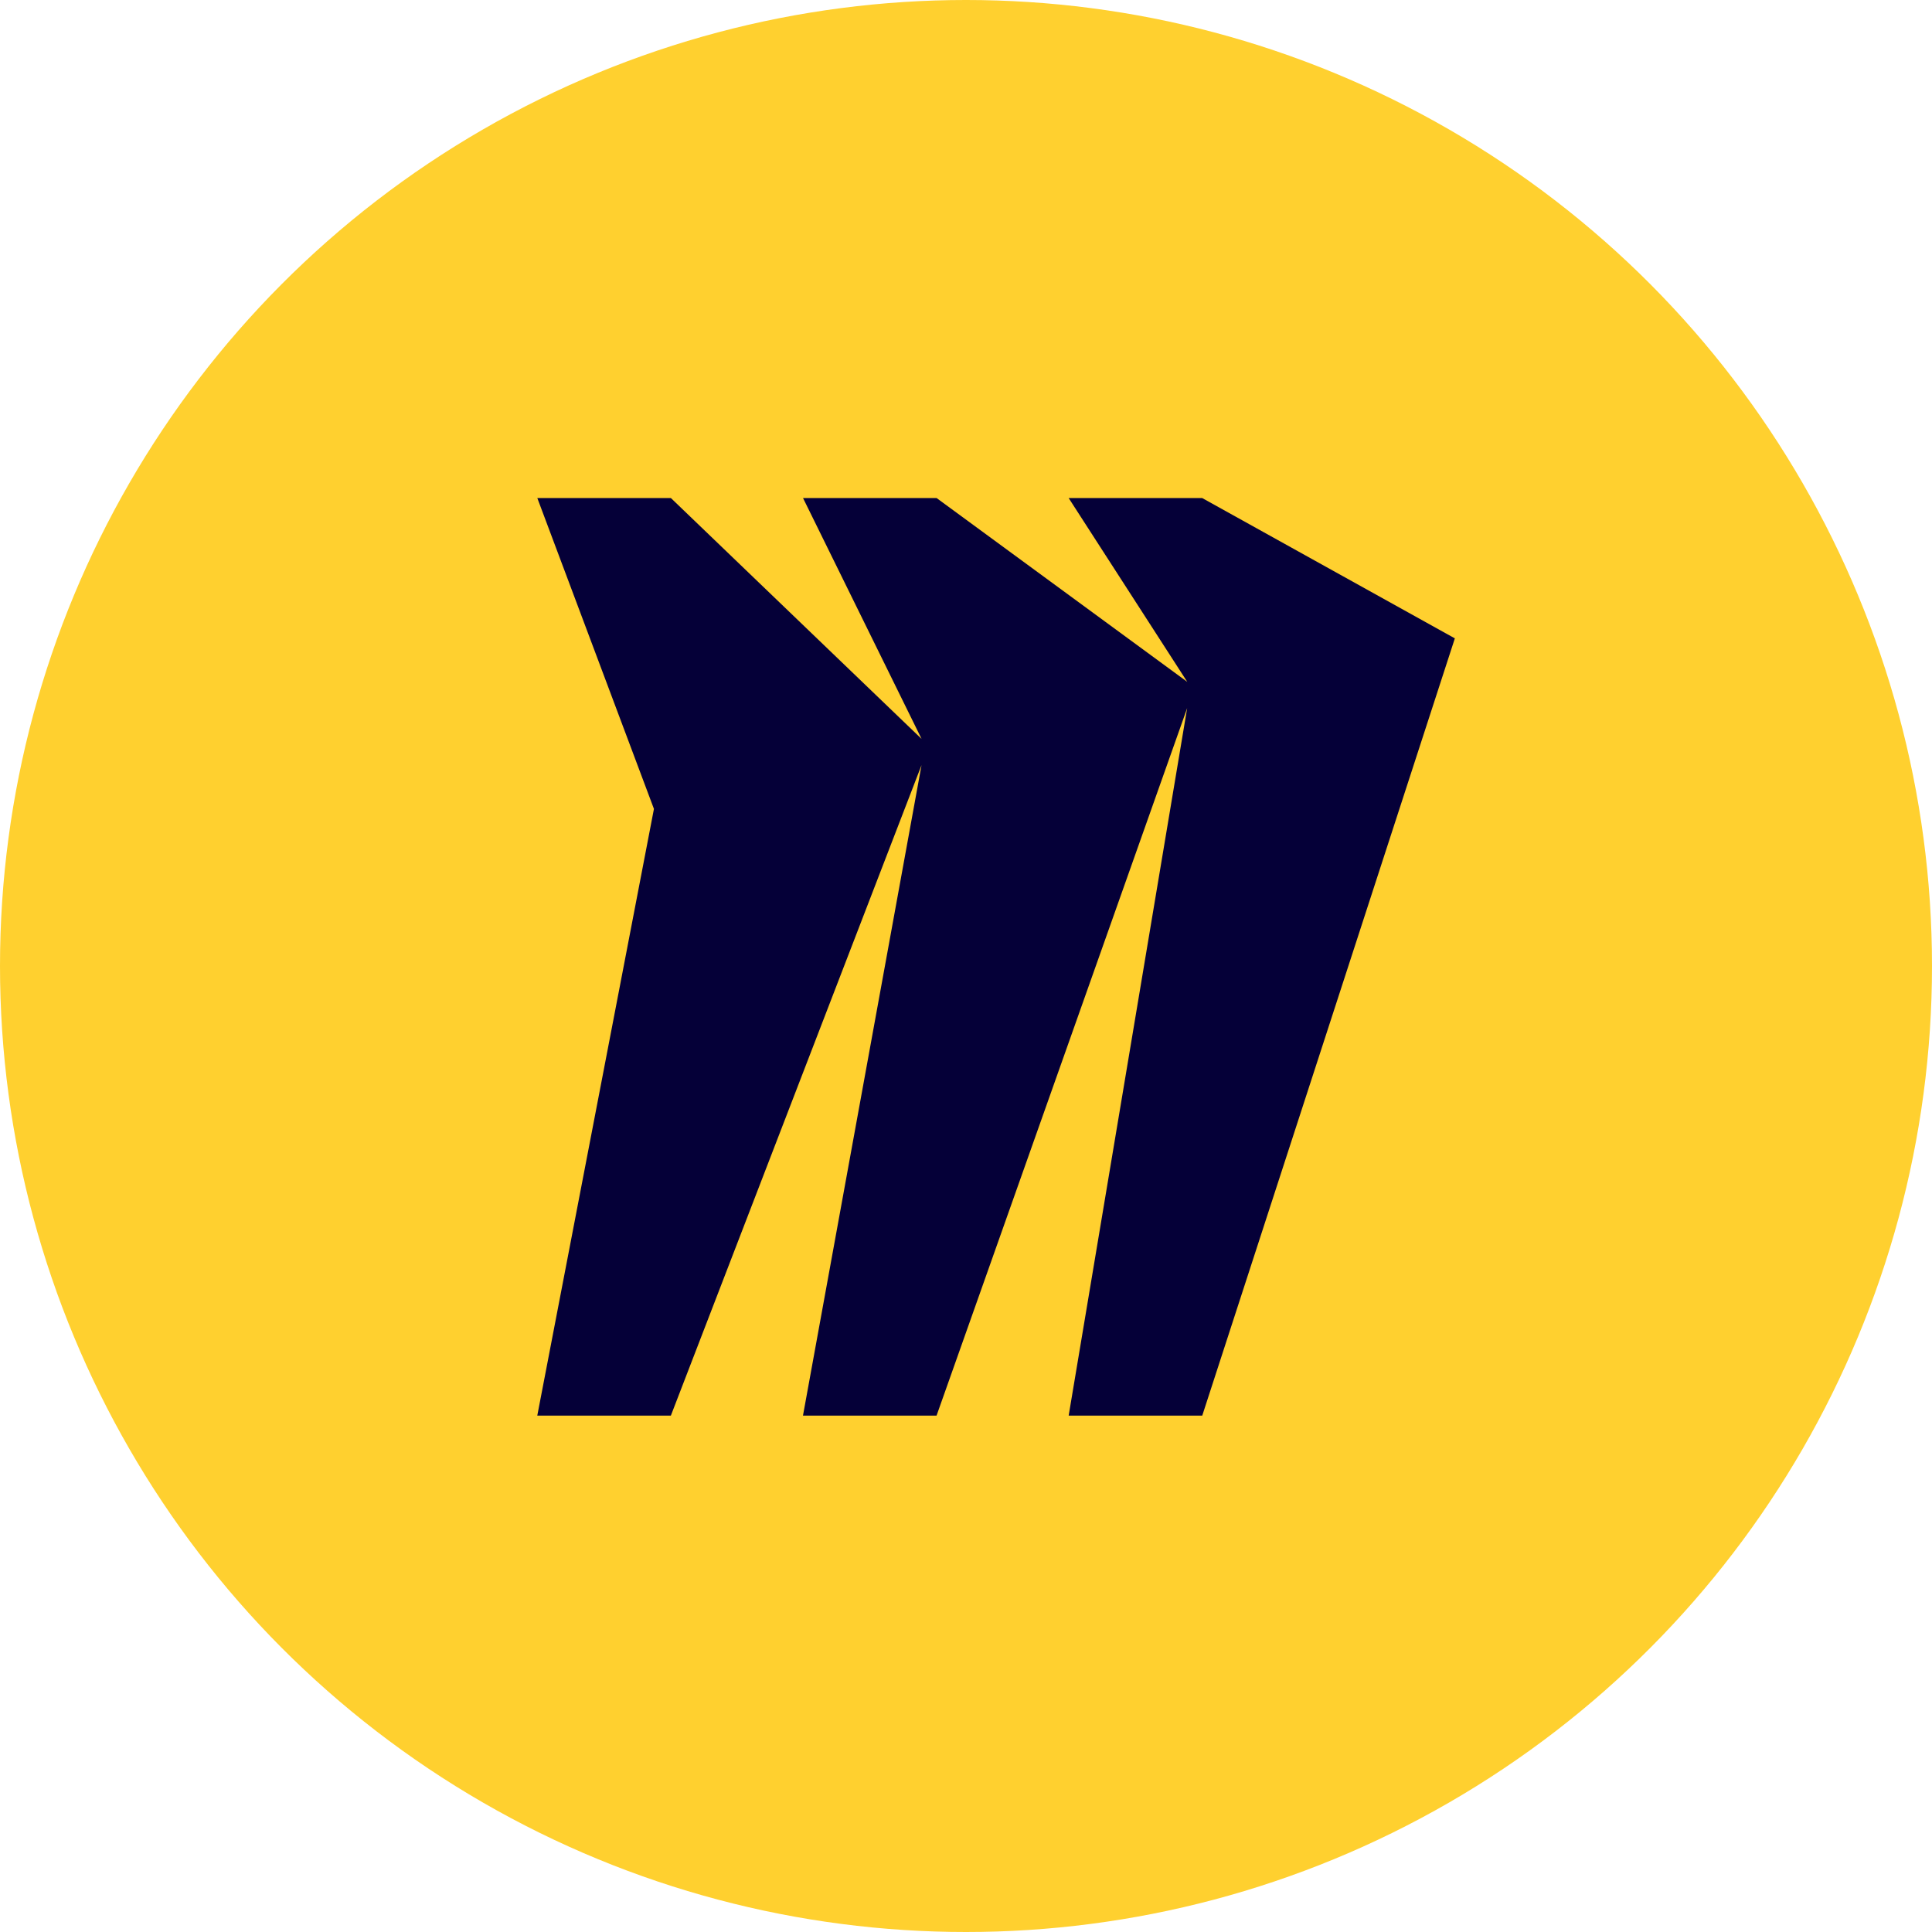
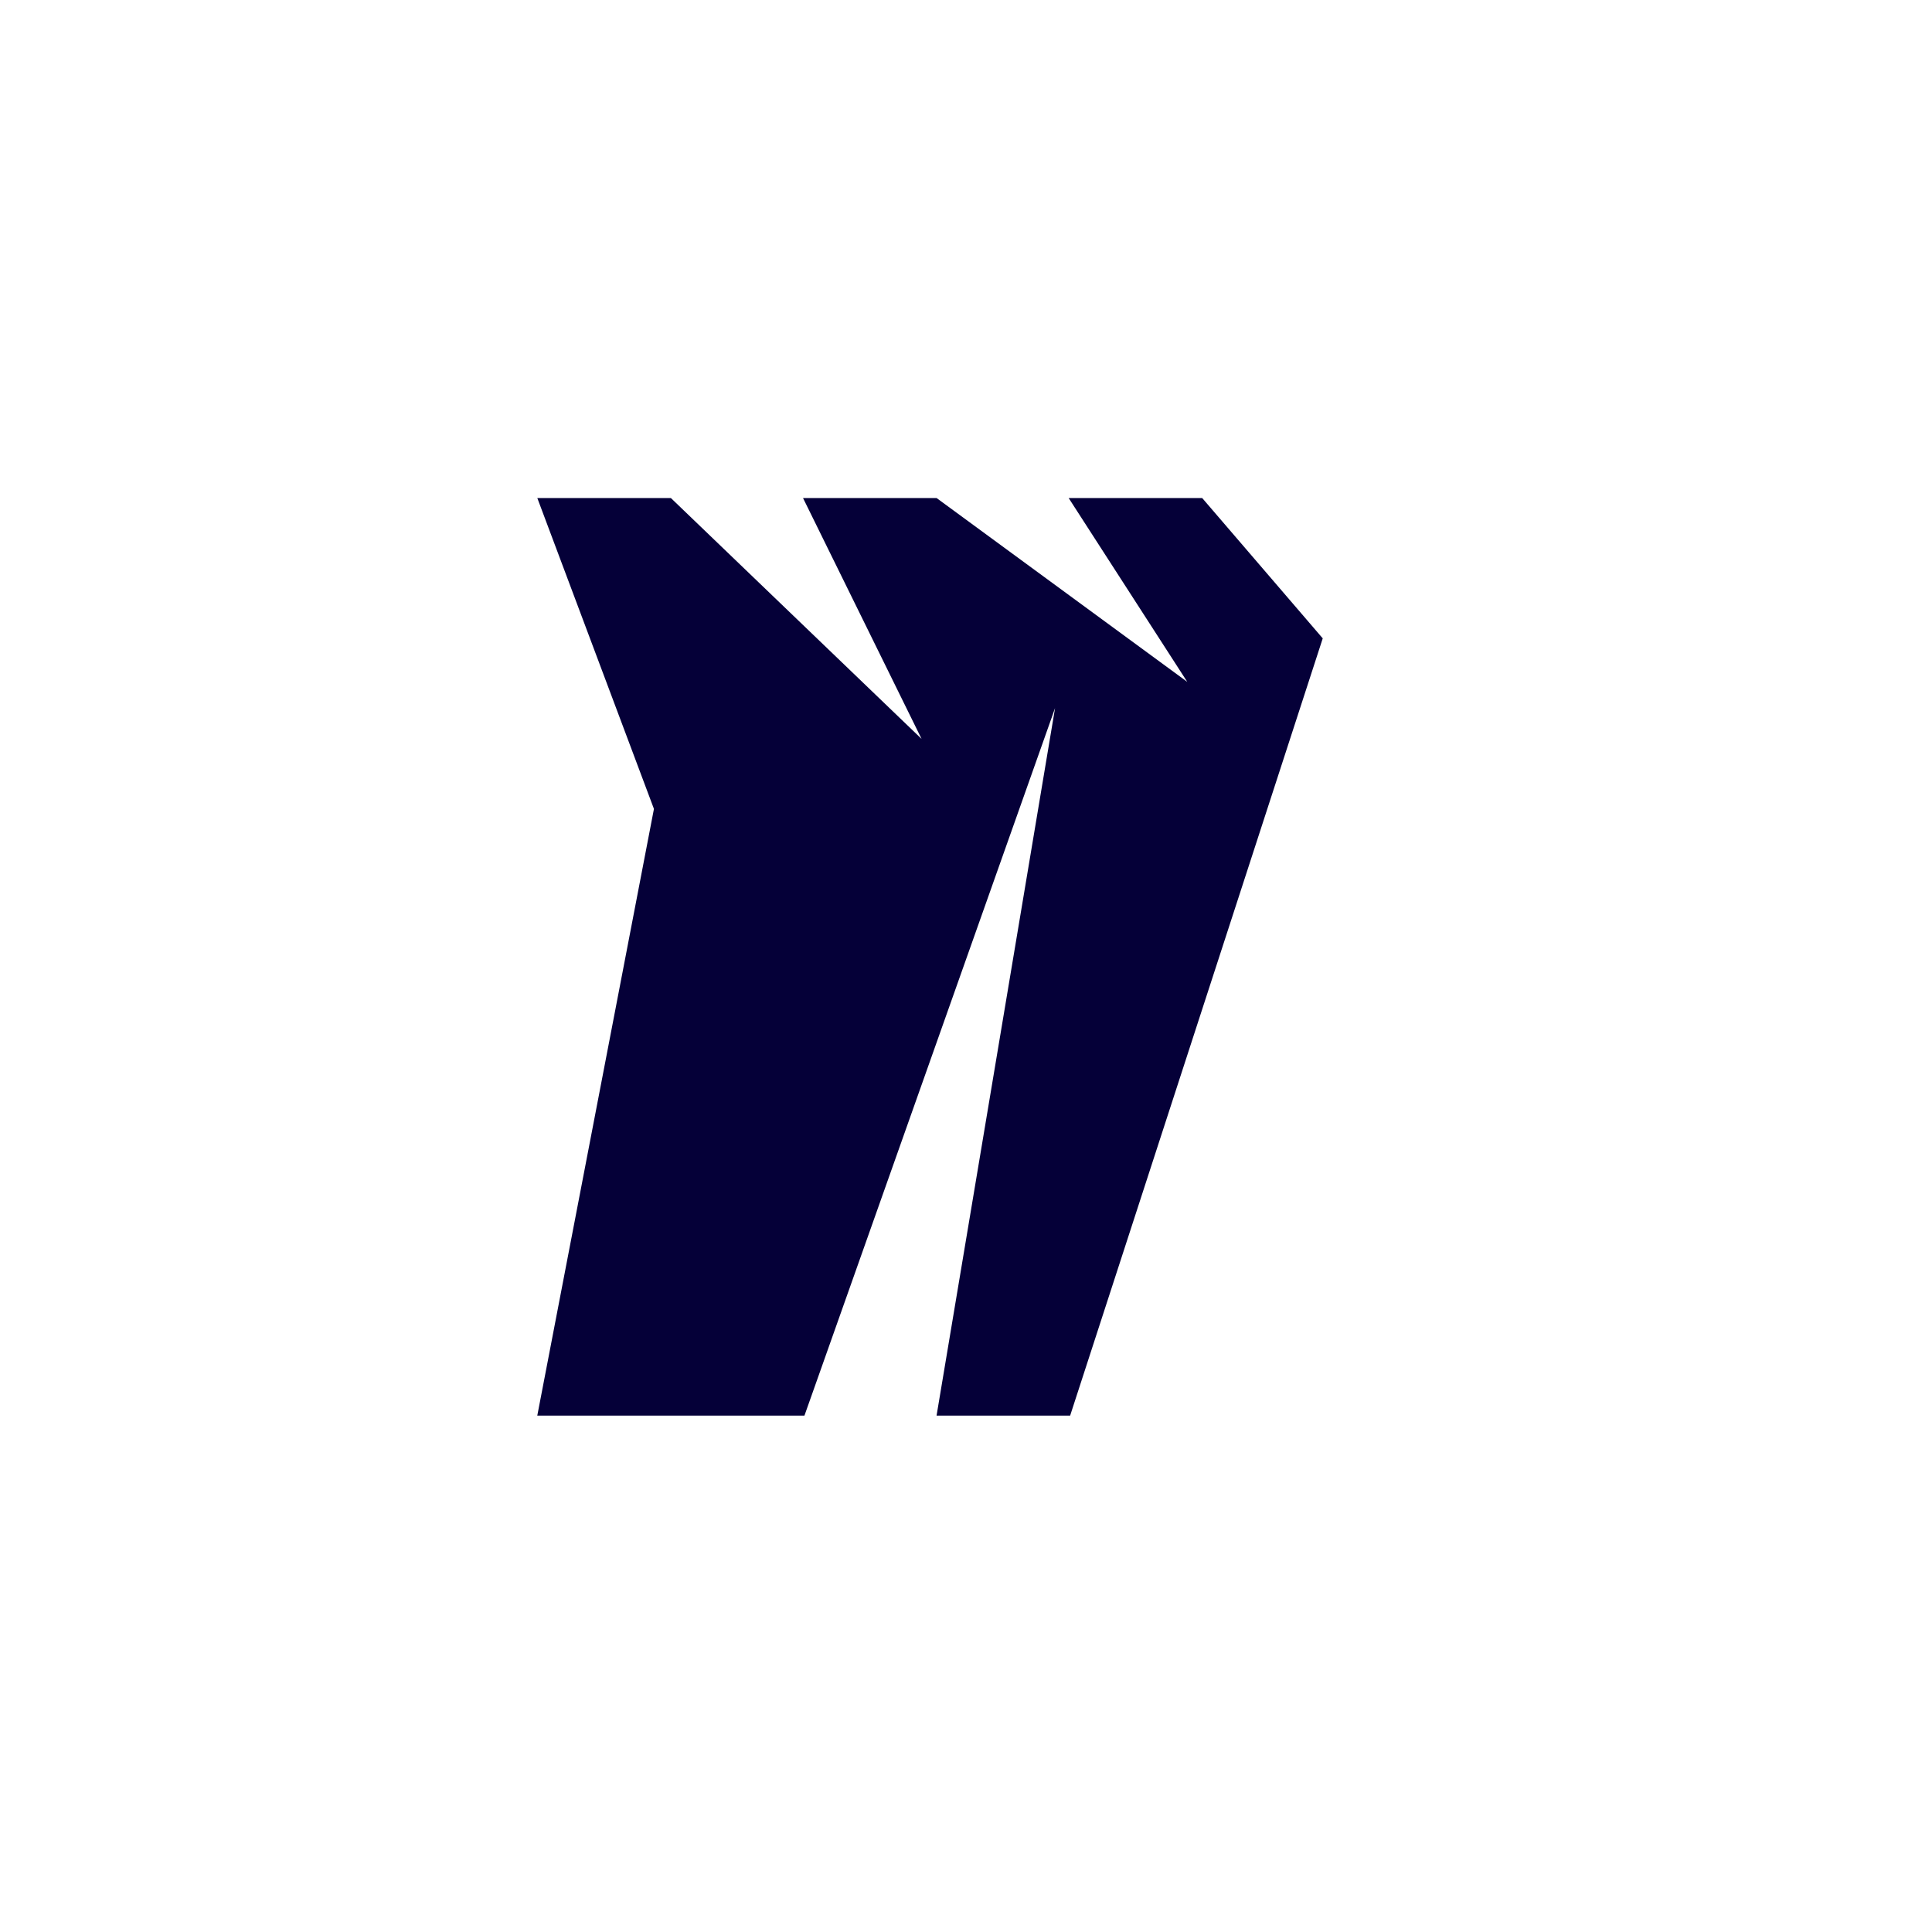
<svg xmlns="http://www.w3.org/2000/svg" viewBox="0 0 105 105">
  <g fill="none" fill-rule="evenodd">
-     <circle cx="52.5" cy="52.5" r="52.5" fill="#FFD02F" />
-     <path fill="#050038" d="M65.337 27.068H58.08l6.445 9.99-13.623-9.99h-7.259l6.443 13.09-13.624-13.09h-7.26l6.338 16.894-6.34 32.973h7.26l13.623-35.353-6.443 35.353h7.26l13.62-38.453-6.44 38.453h7.26l13.728-42.241z" />
+     <path fill="#050038" d="M65.337 27.068H58.08l6.445 9.99-13.623-9.99h-7.259l6.443 13.09-13.624-13.09h-7.26l6.338 16.894-6.34 32.973h7.26h7.26l13.62-38.453-6.44 38.453h7.26l13.728-42.241z" />
  </g>
</svg>